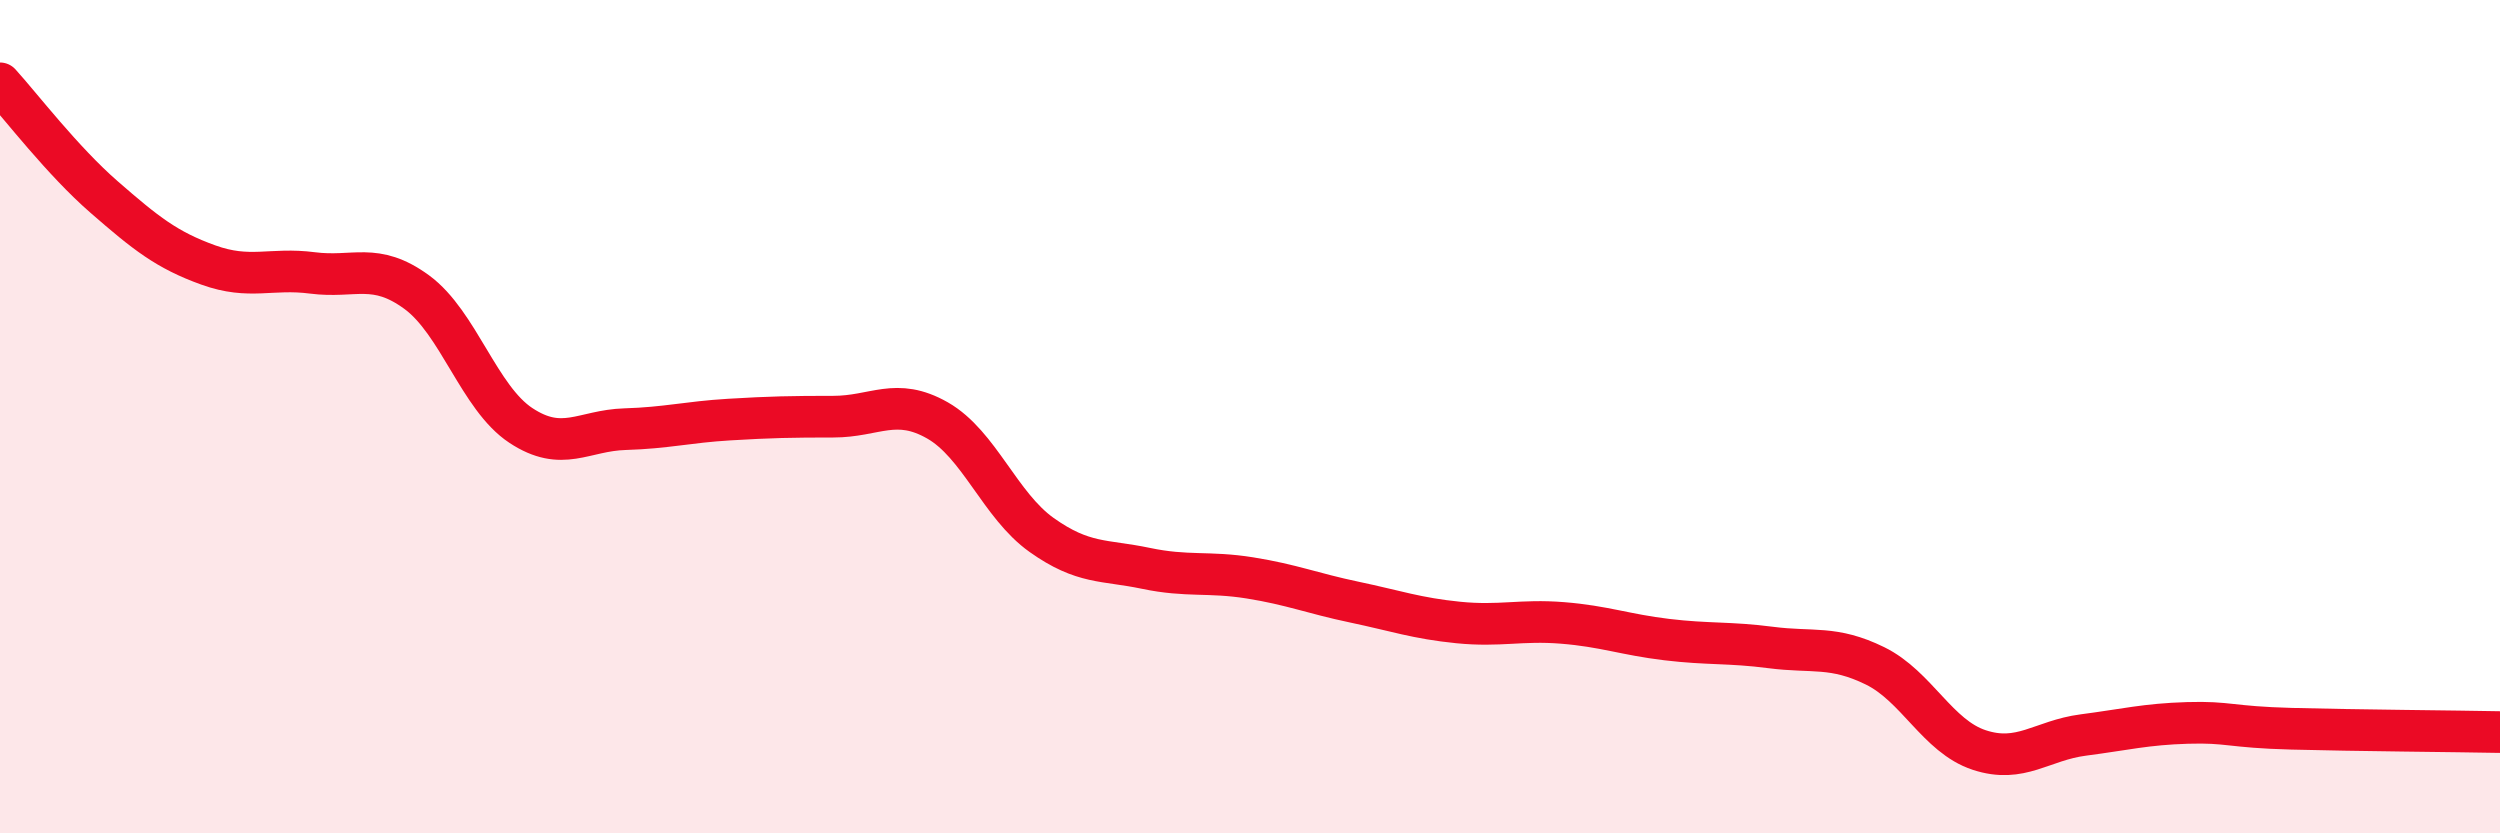
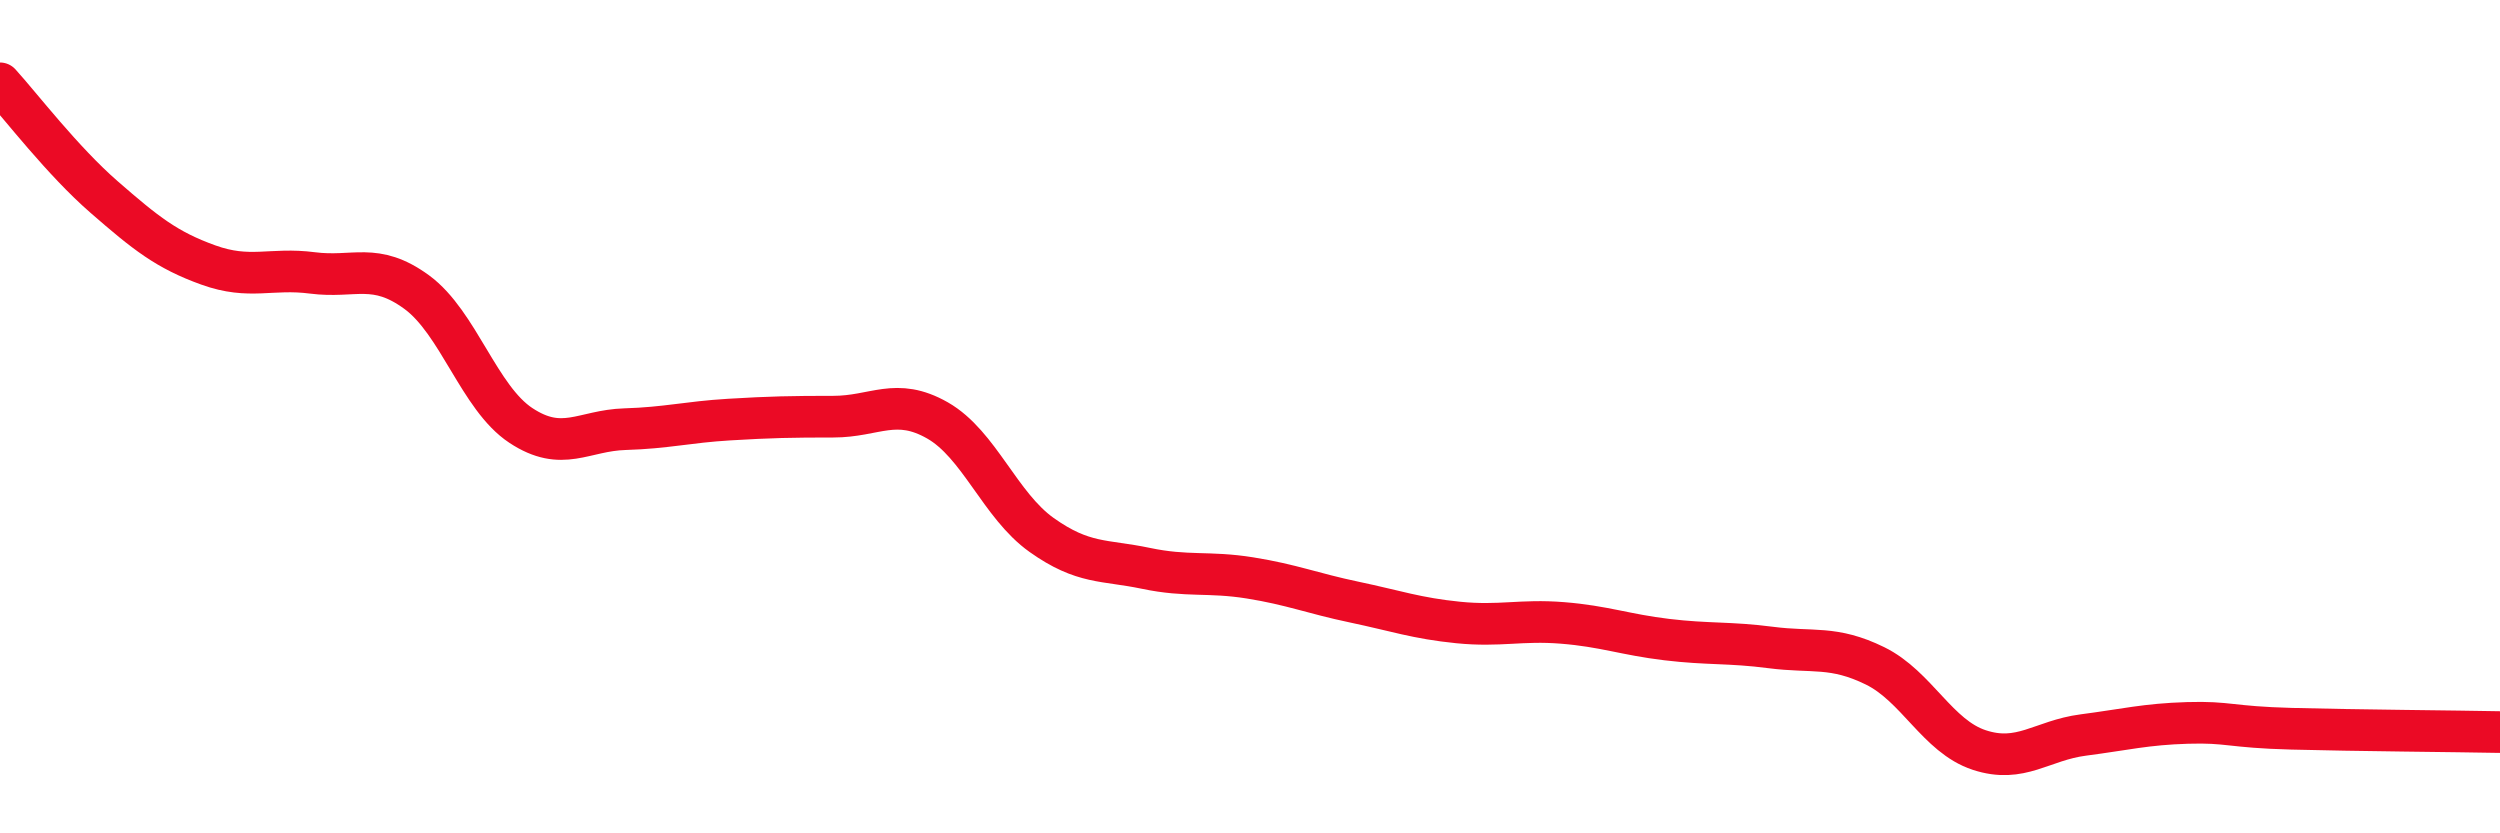
<svg xmlns="http://www.w3.org/2000/svg" width="60" height="20" viewBox="0 0 60 20">
-   <path d="M 0,2 C 0.5,2.55 1.5,3.86 2.5,4.73 C 3.5,5.6 4,6 5,6.36 C 6,6.72 6.5,6.42 7.5,6.55 C 8.5,6.68 9,6.28 10,7.01 C 11,7.74 11.5,9.55 12.5,10.21 C 13.5,10.87 14,10.33 15,10.3 C 16,10.27 16.5,10.13 17.5,10.07 C 18.5,10.01 19,10 20,10 C 21,10 21.5,9.52 22.5,10.09 C 23.5,10.66 24,12.13 25,12.84 C 26,13.55 26.5,13.43 27.5,13.64 C 28.5,13.85 29,13.71 30,13.87 C 31,14.03 31.5,14.24 32.5,14.45 C 33.5,14.66 34,14.84 35,14.94 C 36,15.04 36.5,14.87 37.5,14.95 C 38.5,15.03 39,15.23 40,15.35 C 41,15.47 41.5,15.41 42.5,15.54 C 43.5,15.67 44,15.49 45,15.98 C 46,16.47 46.5,17.67 47.5,18 C 48.5,18.33 49,17.77 50,17.64 C 51,17.51 51.5,17.38 52.5,17.35 C 53.5,17.32 53.5,17.45 55,17.49 C 56.5,17.53 59,17.55 60,17.57L60 20L0 20Z" fill="#EB0A25" opacity="0.1" stroke-linecap="round" stroke-linejoin="round" />
  <path d="M 0,2 C 0.5,2.55 1.5,3.86 2.5,4.73 C 3.5,5.6 4,6 5,6.36 C 6,6.72 6.5,6.42 7.5,6.55 C 8.5,6.68 9,6.28 10,7.01 C 11,7.74 11.5,9.55 12.5,10.21 C 13.5,10.87 14,10.33 15,10.3 C 16,10.27 16.5,10.13 17.5,10.07 C 18.5,10.01 19,10 20,10 C 21,10 21.5,9.52 22.5,10.09 C 23.5,10.66 24,12.13 25,12.84 C 26,13.55 26.5,13.43 27.5,13.64 C 28.5,13.85 29,13.71 30,13.87 C 31,14.03 31.5,14.24 32.5,14.45 C 33.5,14.66 34,14.84 35,14.94 C 36,15.04 36.5,14.87 37.5,14.95 C 38.5,15.03 39,15.23 40,15.35 C 41,15.47 41.5,15.41 42.5,15.54 C 43.5,15.67 44,15.49 45,15.98 C 46,16.47 46.5,17.67 47.5,18 C 48.5,18.33 49,17.77 50,17.64 C 51,17.51 51.5,17.38 52.5,17.35 C 53.5,17.32 53.5,17.45 55,17.49 C 56.5,17.53 59,17.55 60,17.57" stroke="#EB0A25" stroke-width="1" fill="none" stroke-linecap="round" stroke-linejoin="round" />
</svg>